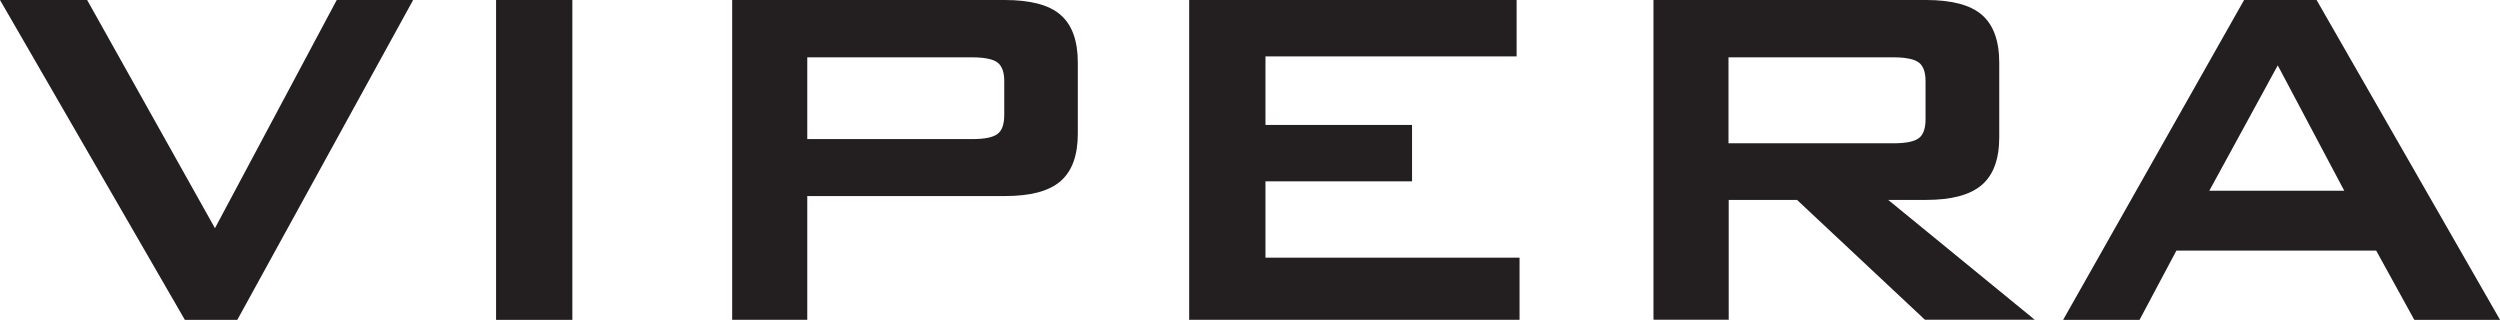
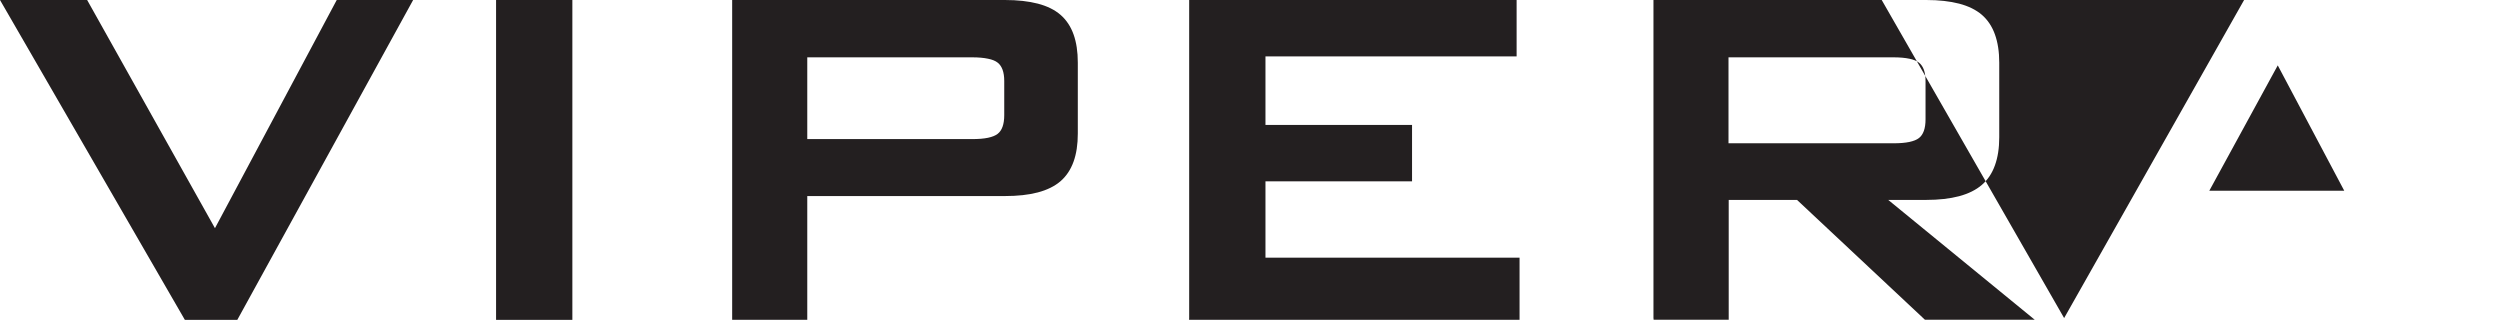
<svg xmlns="http://www.w3.org/2000/svg" id="Layer_1" viewBox="0 0 357.16 45.7">
-   <path d="M294.89,45.44L320.55.09l.05-.09h10.36l.05.09,26.01,45.35.15.26h-12.25l-.05-.09-5.4-9.81h-28.54l-5.22,9.81-.05.09h-10.91l.14-.26ZM315.63,27.25h19.28l-9.5-17.91-9.78,17.91ZM236.22,45.52V0h38.97c1.82,0,3.38.18,4.7.52,1.33.35,2.41.88,3.25,1.6h0c.83.72,1.45,1.65,1.86,2.79.41,1.14.62,2.49.62,4.04v10.66c0,1.55-.21,2.89-.62,4.02-.41,1.14-1.03,2.07-1.86,2.78-.83.72-1.92,1.26-3.25,1.62-1.32.35-2.89.53-4.7.53h-5.43l20.55,16.81.38.31h-15.69l-.05-.05-18.22-17.07h-9.76v17.12h-10.73v-.17ZM270.51,8.19h-23.57v12.28h23.57c.9,0,1.66-.06,2.27-.19.6-.13,1.05-.31,1.37-.56.31-.24.54-.58.7-1.02.16-.45.24-1,.24-1.66v-5.46c0-.64-.08-1.18-.24-1.62-.16-.43-.39-.77-.7-1.01-.32-.25-.77-.44-1.37-.56-.61-.13-1.37-.2-2.27-.2ZM169.89,45.52V0h46.78v8.06h-35.88v9.79h20.94v8.06h-20.94v10.9h36.3v8.88h-47.21v-.17ZM104.6,45.52V0h38.97c1.82,0,3.38.18,4.7.52,1.33.35,2.41.88,3.24,1.6h0c.83.72,1.45,1.65,1.86,2.79.41,1.14.61,2.49.61,4.04v10.13c0,1.55-.2,2.89-.61,4.02-.41,1.14-1.03,2.07-1.86,2.79h0c-.83.71-1.91,1.25-3.24,1.6-1.32.35-2.89.52-4.7.52h-28.24v17.68h-10.73v-.17ZM138.89,8.19h-23.56v11.68h23.56c.9,0,1.66-.06,2.27-.19.6-.13,1.05-.31,1.37-.56.31-.24.55-.59.7-1.02.16-.45.24-1,.24-1.66v-4.86c0-.64-.08-1.18-.24-1.62-.16-.43-.39-.77-.7-1.01-.31-.25-.77-.44-1.37-.56-.61-.13-1.37-.2-2.27-.2ZM70.87,45.52V0h10.9v45.7h-10.9v-.17ZM26.36,45.61L.15.26l-.15-.26h12.45l.05.09,18.21,32.51L48.06.09l.05-.09h10.91l-.14.26-24.93,45.35-.05.09h-7.49l-.05-.09Z" style="fill:#231f20;" />
+   <path d="M294.89,45.44L320.55.09l.05-.09h10.36h-12.25l-.05-.09-5.4-9.81h-28.54l-5.22,9.81-.05.09h-10.91l.14-.26ZM315.63,27.25h19.28l-9.5-17.91-9.78,17.91ZM236.22,45.52V0h38.97c1.82,0,3.38.18,4.7.52,1.33.35,2.41.88,3.25,1.6h0c.83.72,1.45,1.65,1.86,2.79.41,1.14.62,2.49.62,4.04v10.66c0,1.55-.21,2.89-.62,4.02-.41,1.14-1.03,2.07-1.86,2.78-.83.72-1.92,1.26-3.25,1.62-1.32.35-2.89.53-4.7.53h-5.43l20.55,16.81.38.31h-15.69l-.05-.05-18.22-17.07h-9.76v17.12h-10.73v-.17ZM270.51,8.19h-23.57v12.28h23.57c.9,0,1.66-.06,2.27-.19.6-.13,1.05-.31,1.37-.56.31-.24.54-.58.7-1.02.16-.45.24-1,.24-1.66v-5.46c0-.64-.08-1.18-.24-1.62-.16-.43-.39-.77-.7-1.01-.32-.25-.77-.44-1.37-.56-.61-.13-1.37-.2-2.27-.2ZM169.89,45.52V0h46.78v8.06h-35.88v9.79h20.94v8.06h-20.94v10.9h36.3v8.88h-47.21v-.17ZM104.6,45.52V0h38.97c1.82,0,3.38.18,4.7.52,1.33.35,2.41.88,3.24,1.6h0c.83.72,1.45,1.65,1.86,2.79.41,1.14.61,2.49.61,4.04v10.13c0,1.55-.2,2.89-.61,4.02-.41,1.14-1.03,2.07-1.86,2.79h0c-.83.71-1.91,1.25-3.24,1.6-1.32.35-2.89.52-4.7.52h-28.24v17.68h-10.73v-.17ZM138.89,8.19h-23.56v11.68h23.56c.9,0,1.66-.06,2.27-.19.6-.13,1.05-.31,1.37-.56.31-.24.55-.59.7-1.02.16-.45.24-1,.24-1.66v-4.86c0-.64-.08-1.18-.24-1.62-.16-.43-.39-.77-.7-1.01-.31-.25-.77-.44-1.37-.56-.61-.13-1.37-.2-2.27-.2ZM70.87,45.52V0h10.9v45.7h-10.9v-.17ZM26.36,45.61L.15.26l-.15-.26h12.45l.05.09,18.21,32.51L48.06.09l.05-.09h10.91l-.14.26-24.93,45.35-.05.09h-7.49l-.05-.09Z" style="fill:#231f20;" />
</svg>